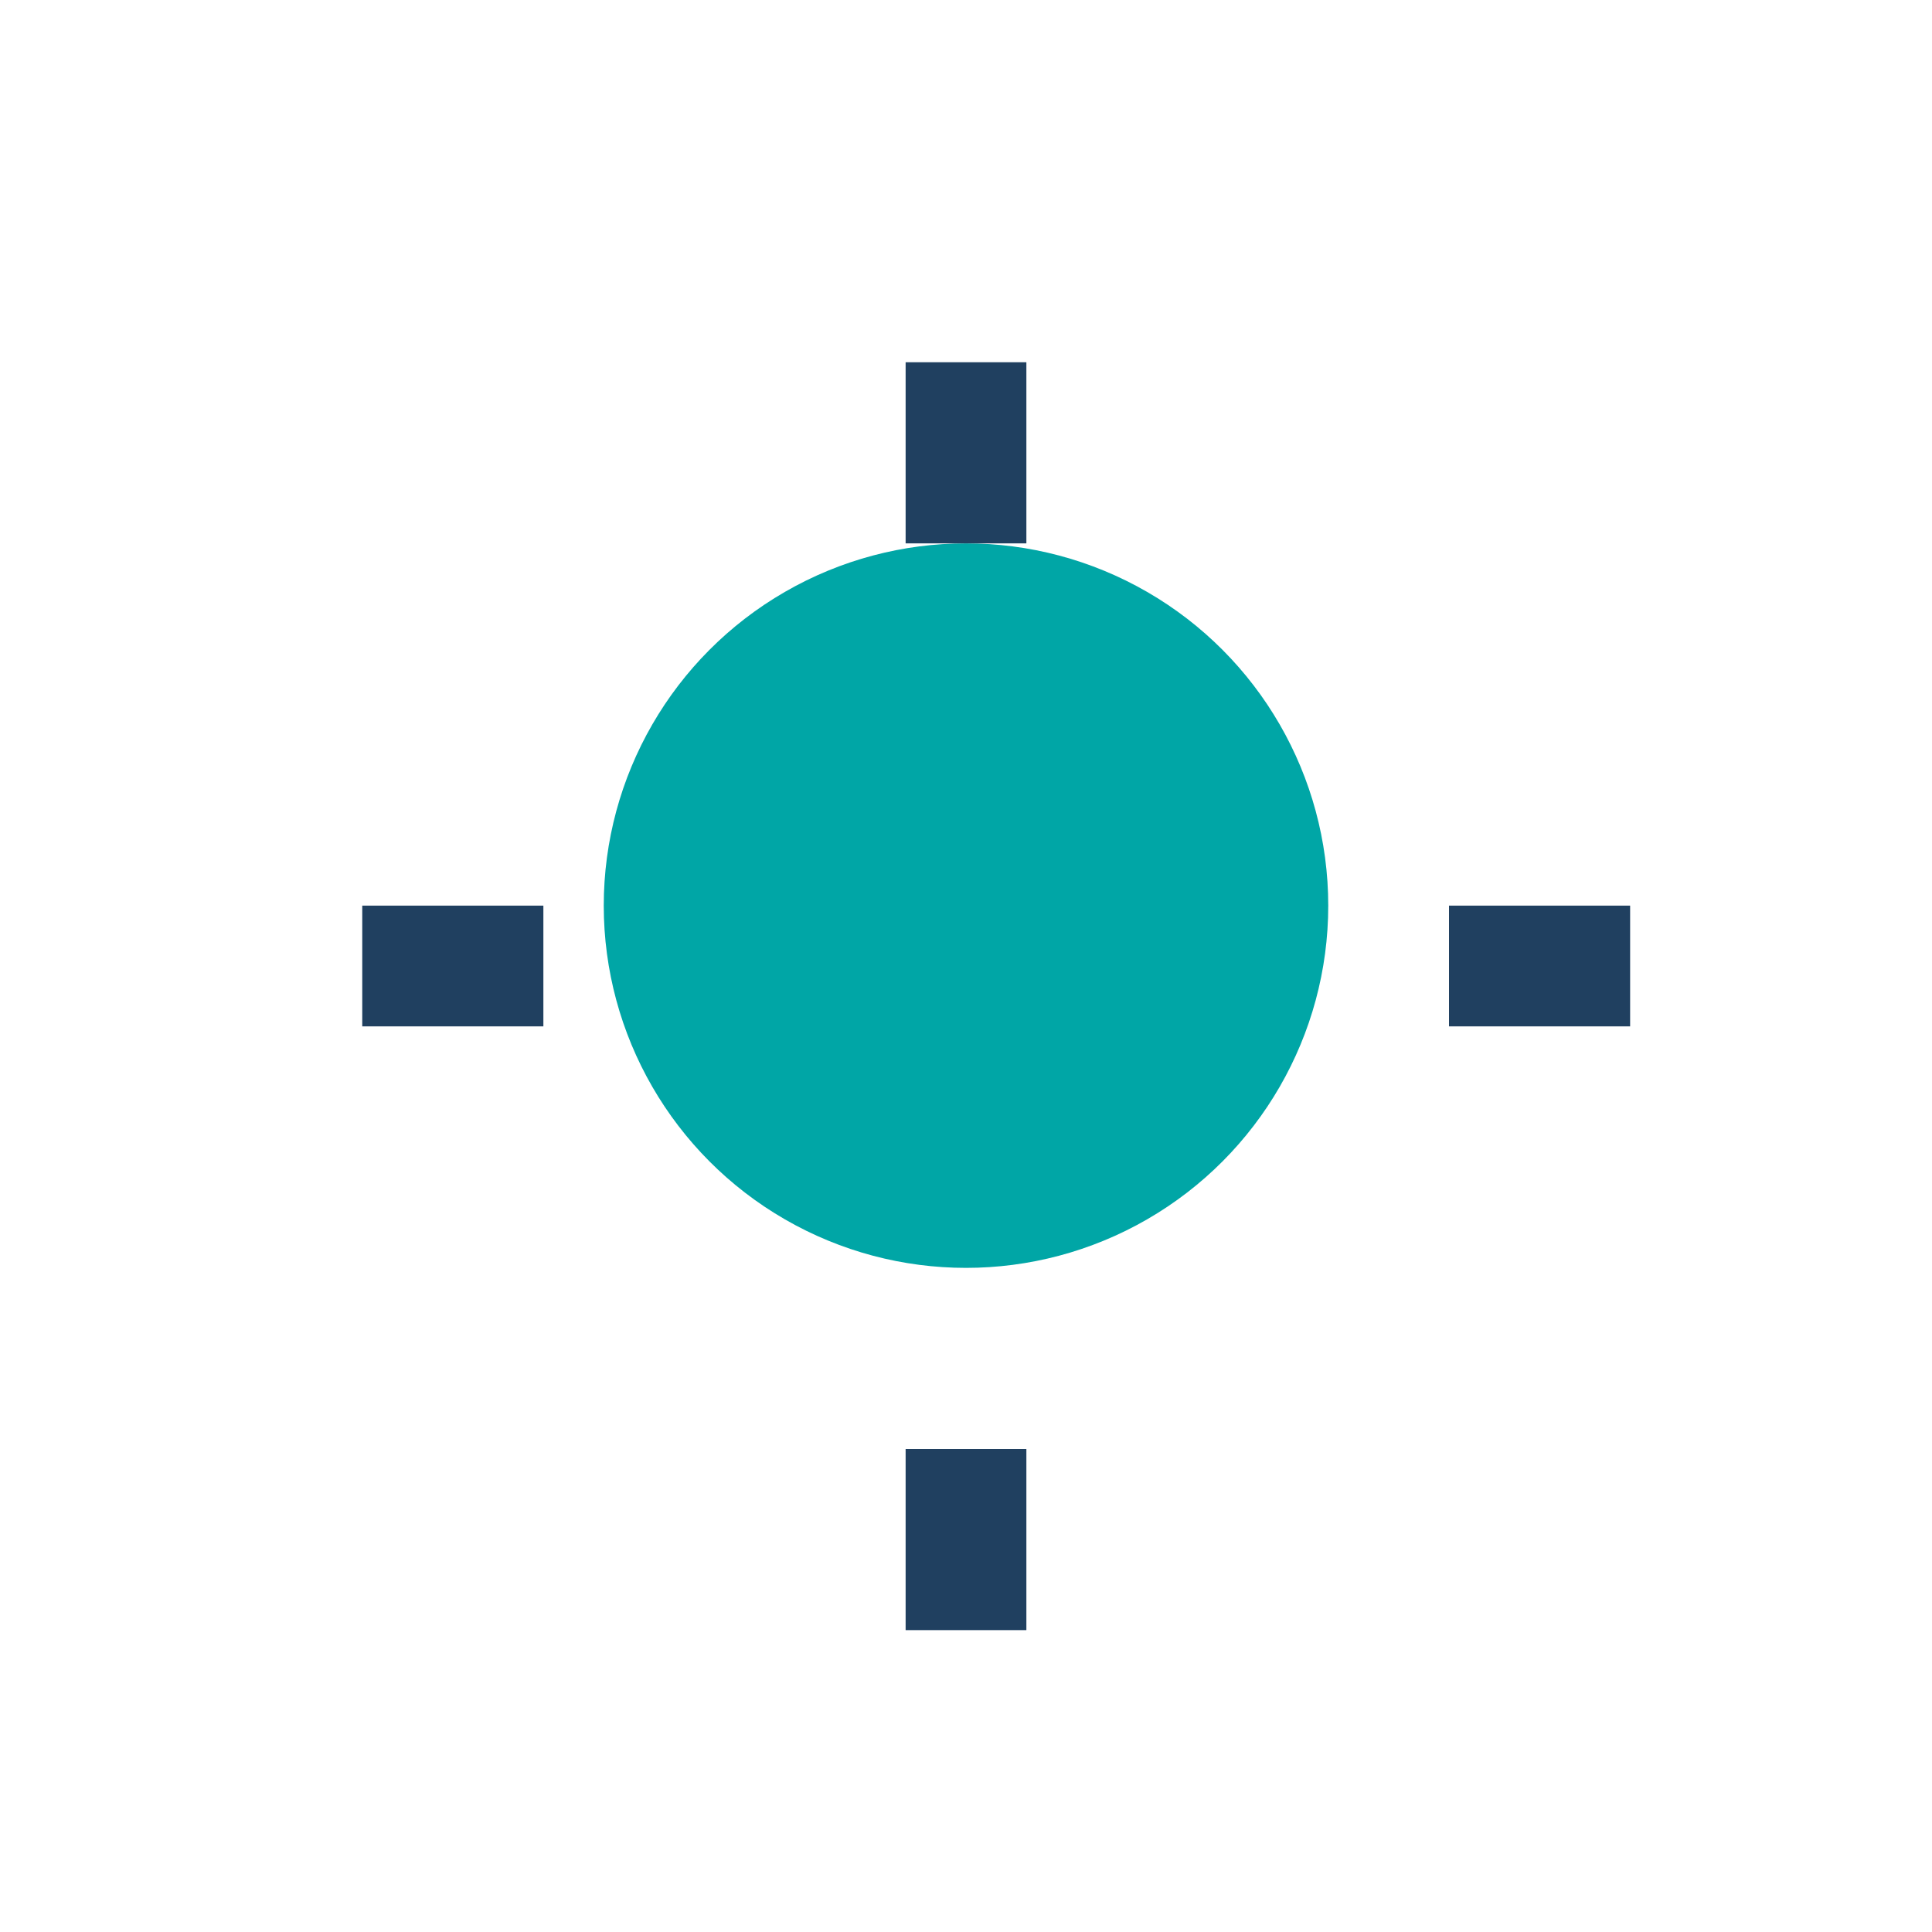
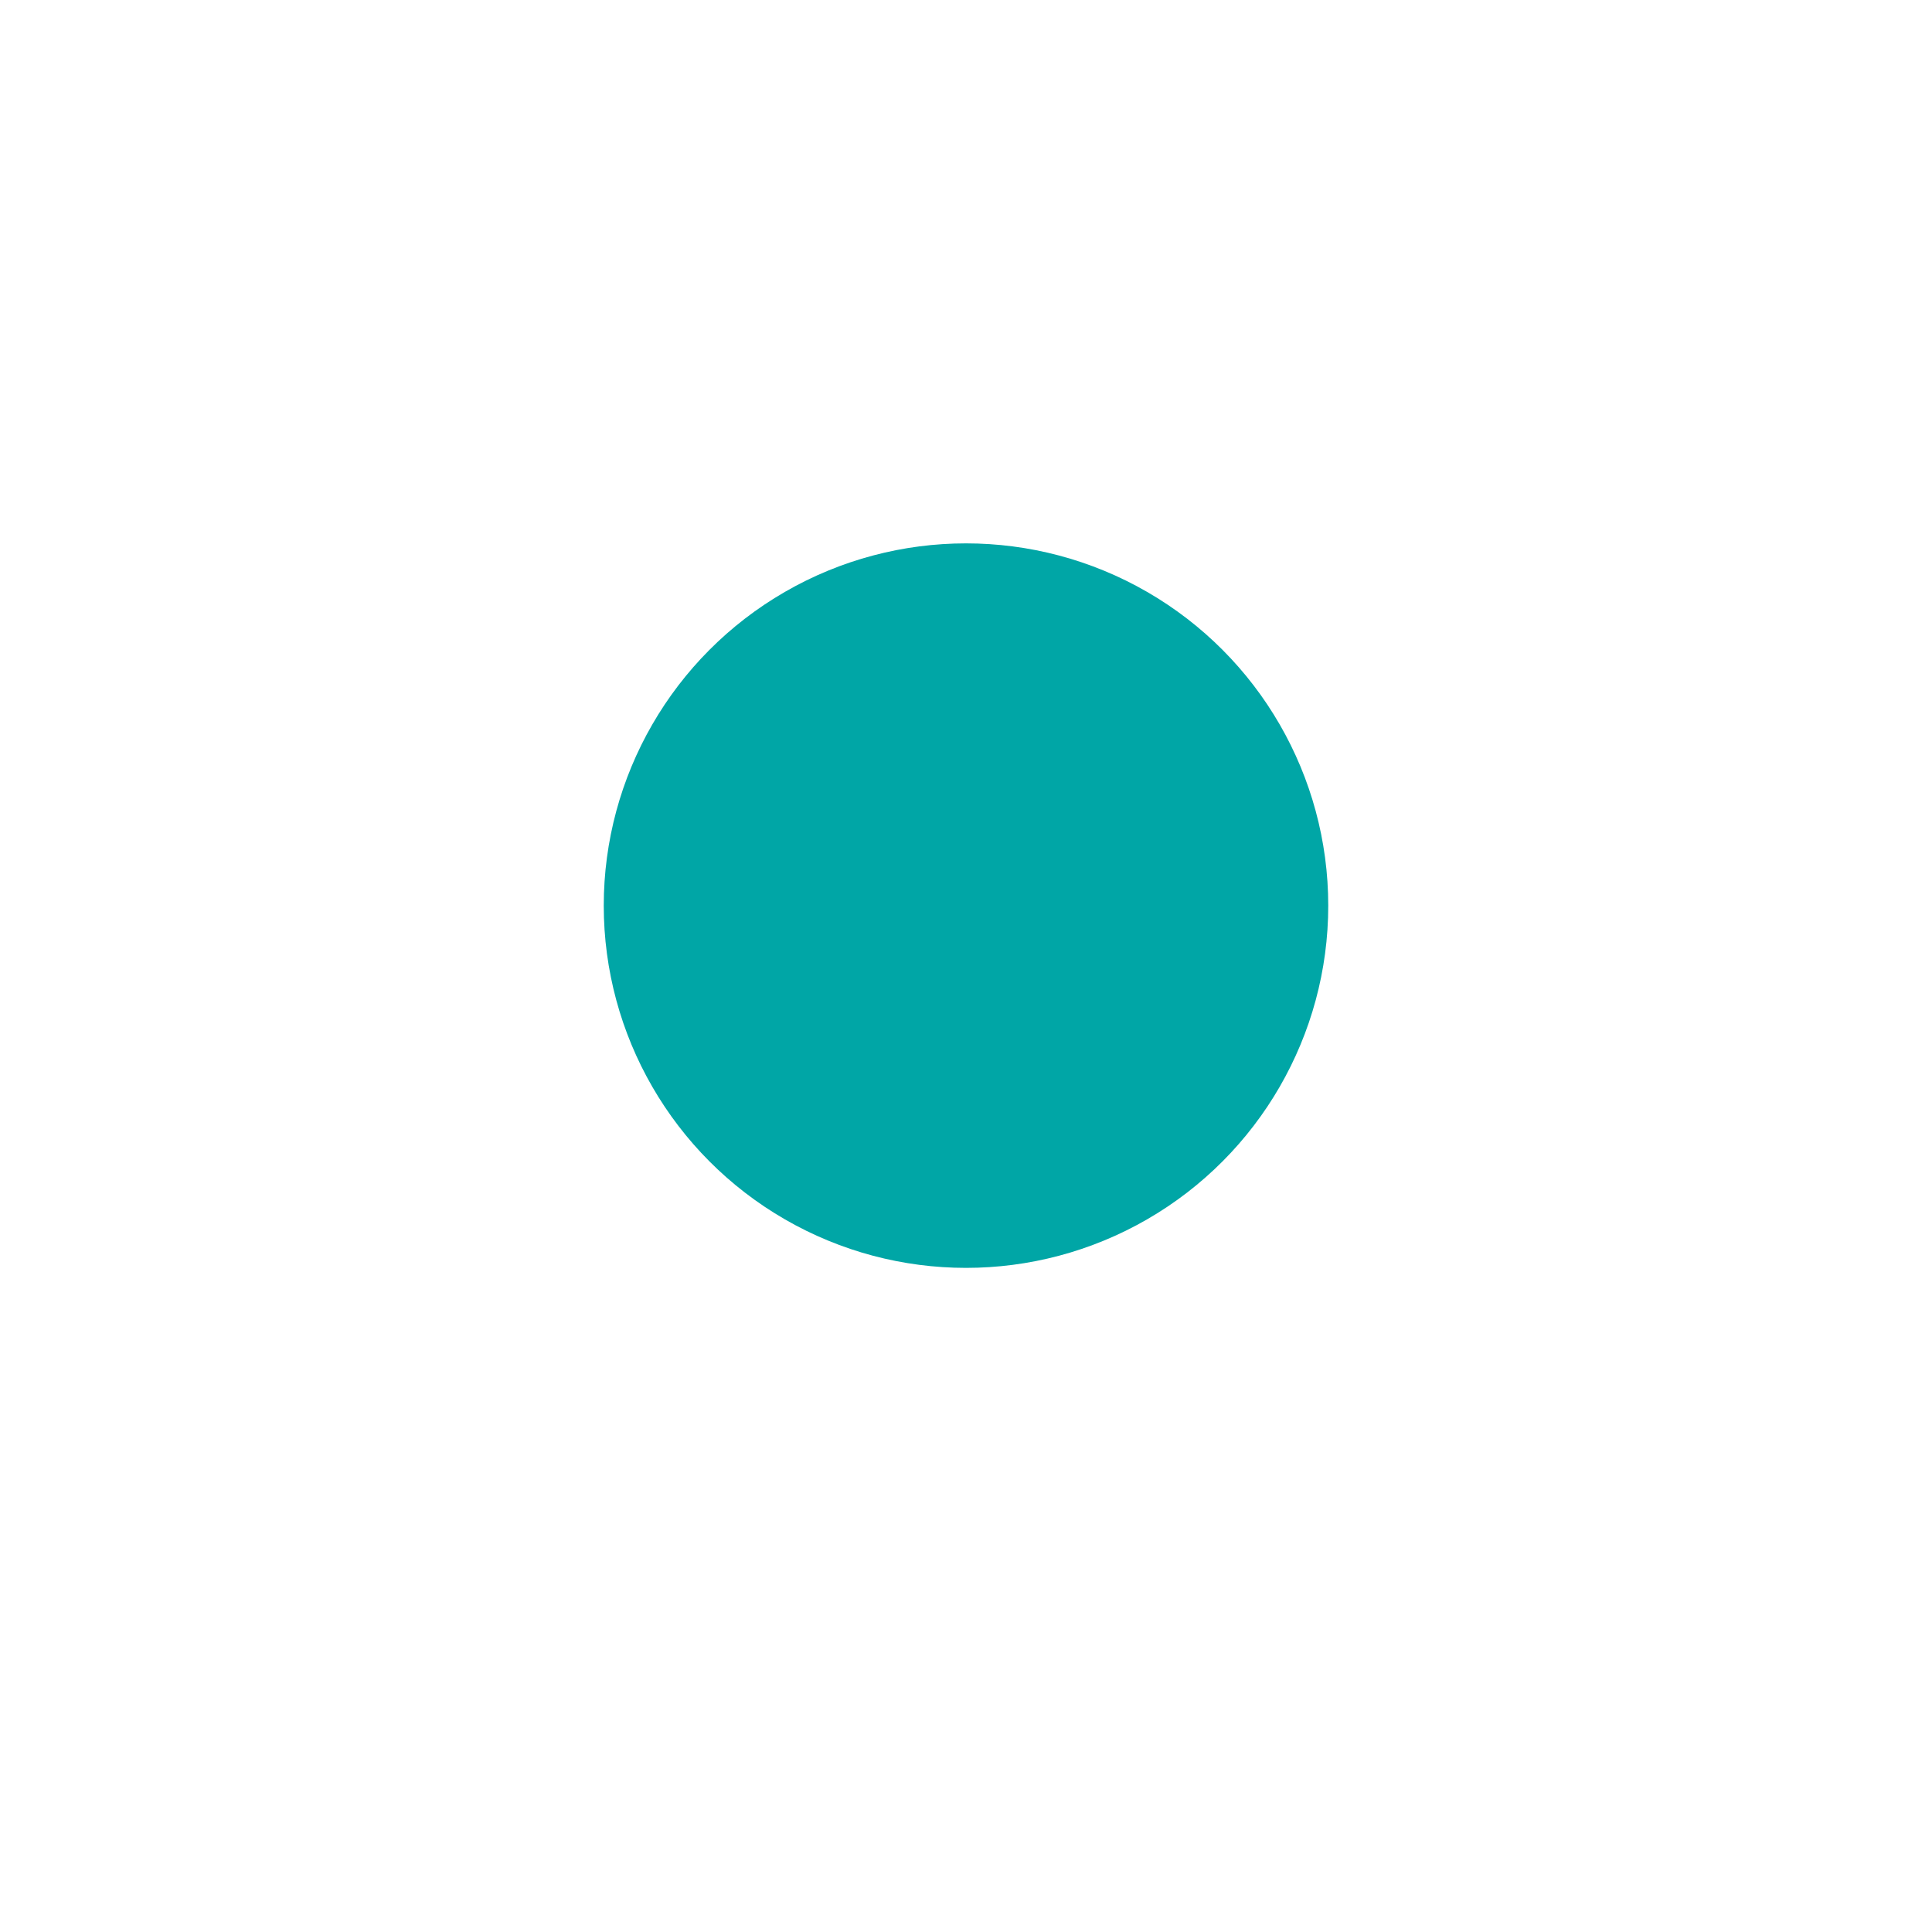
<svg xmlns="http://www.w3.org/2000/svg" width="32" height="32" viewBox="0 0 32 32">
  <circle cx="16" cy="15" r="6" fill="#00A6A6" />
-   <path d="M16 6v3M24 16h3M16 27v-3M6 16h3" stroke="#204060" stroke-width="2" />
</svg>